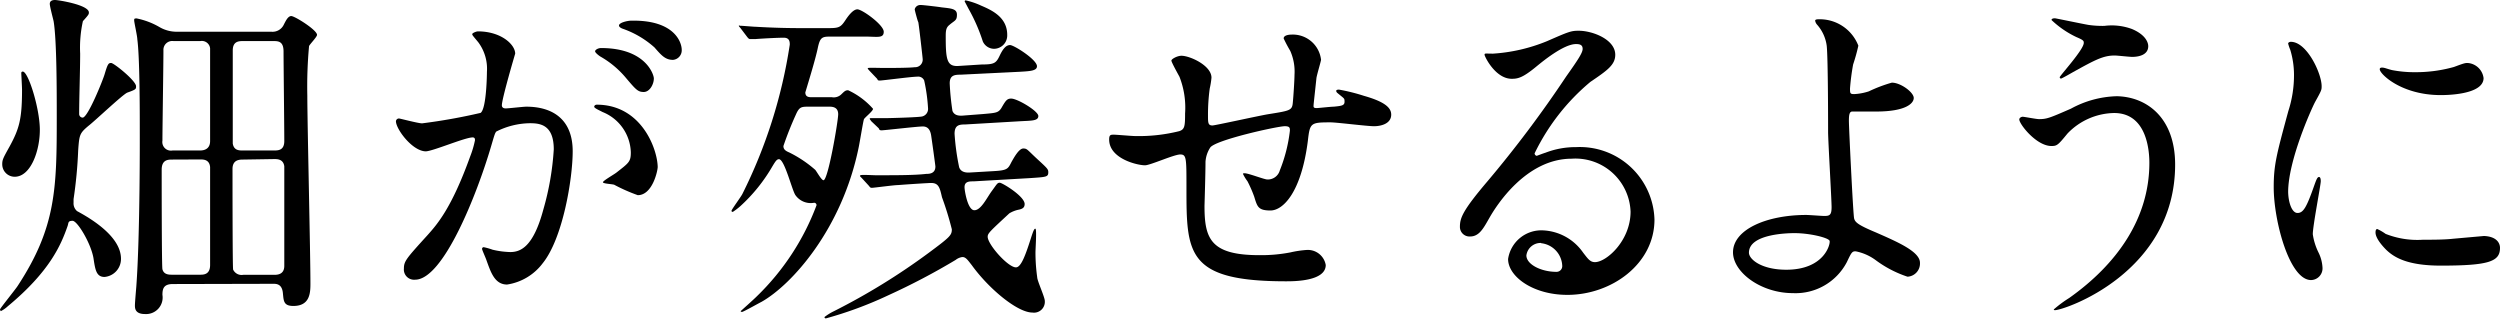
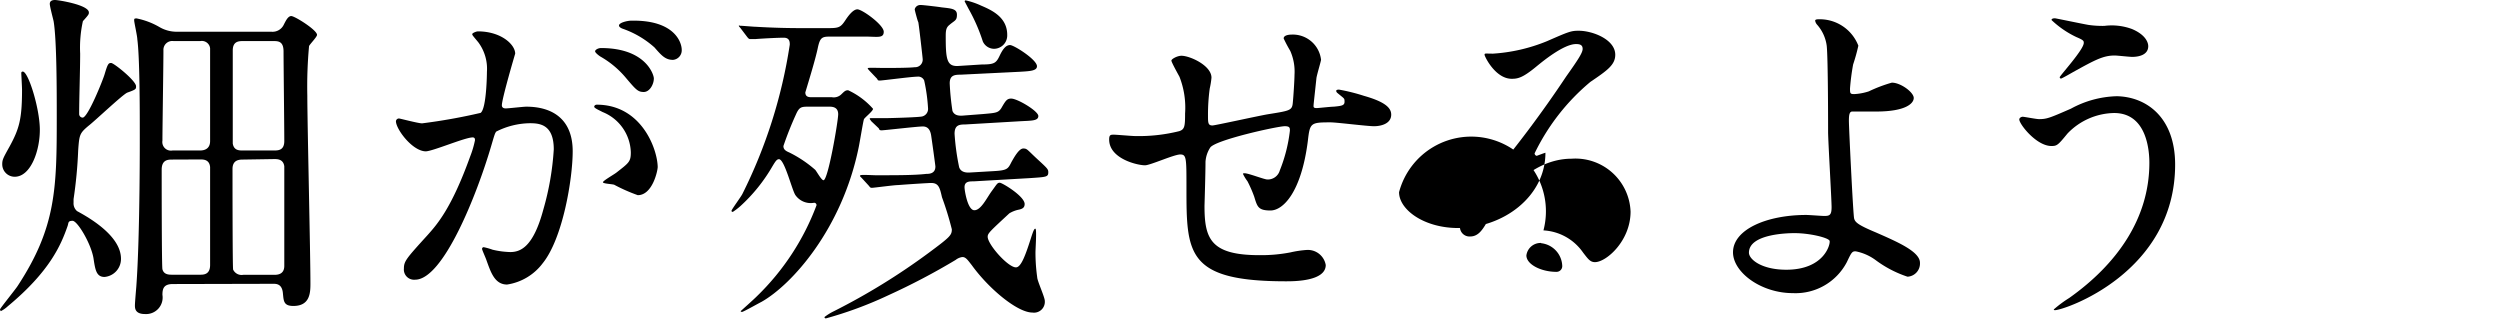
<svg xmlns="http://www.w3.org/2000/svg" viewBox="0 0 200.85 25.59">
  <title>subtitle_wine02</title>
  <g id="レイヤー_2" data-name="レイヤー 2">
    <g id="レイヤー_1-2" data-name="レイヤー 1">
      <path d="M0,24.86C0,24.78,1.2,23.3,1.4,23c3.11-4.73,3.16-7.84,3.16-13.61,0-2.07,0-6.16-.25-7.67C4.26,1.48,4,.53,4,.31S4.17,0,4.42,0,7.14.39,7.14,1c0,.14,0,.17-.48.7a9.88,9.88,0,0,0-.22,2.6c0,1.26-.08,3.64-.08,4.85a.29.29,0,0,0,.28.3c.42,0,1.62-3,1.76-3.47.25-.84.31-.92.53-.92s2,1.43,2,1.87c0,.23,0,.26-.7.51-.36.14-2.6,2.27-3.11,2.66-.73.61-.75.73-.84,2A35.81,35.81,0,0,1,5.91,16c0,.09,0,.17,0,.28a.82.82,0,0,0,.28.68c1.34.72,3.53,2.12,3.53,3.83a1.45,1.45,0,0,1-1.32,1.46c-.67,0-.75-.59-.89-1.51-.2-1.18-1.29-3-1.68-3s-.31.17-.4.42C4.9,19.68,4,21.81.62,24.61A2.38,2.38,0,0,1,.06,25S0,24.89,0,24.86ZM1.18,14.2a1,1,0,0,1-1-1c0-.36.06-.48.59-1.43.78-1.43,1-2.21,1-4.56,0-.2-.06-1.26-.06-1.35a.11.11,0,0,1,.12-.11c.44,0,1.34,2.89,1.37,4.59S2.49,14.2,1.18,14.2Zm12.71,8.62c-.73,0-.84.36-.84.87a1.33,1.33,0,0,1-1.4,1.54c-.76,0-.81-.42-.81-.67,0-.09,0-.23.11-1.52.31-4.2.28-12.37.28-12.46,0-1.65,0-6-.2-7.44,0-.23-.25-1.35-.25-1.49s0-.17.2-.17a6,6,0,0,1,1.84.7,2.74,2.74,0,0,0,1.4.37h7.59a1,1,0,0,0,1-.59c.12-.22.31-.67.59-.67s2.07,1.12,2.07,1.51c0,.17-.56.73-.64.9a35.35,35.35,0,0,0-.14,4c0,2.15.25,12.71.25,15.09,0,.76-.05,1.79-1.37,1.79-.78,0-.78-.39-.84-1-.06-.78-.53-.78-.78-.78Zm-.06-10c-.31,0-.84,0-.84.81s0,7.87.06,8c.11.44.53.44.78.44h2.24c.28,0,.81,0,.81-.78,0-1,0-7.78,0-7.87-.06-.61-.54-.61-.79-.61Zm.11-9.52a.71.71,0,0,0-.81.75c0,1.15-.08,6.22-.08,7.25a.69.69,0,0,0,.81.79h2.21c.51,0,.81-.25.81-.76,0-1,0-7.36,0-7.45a.67.67,0,0,0-.79-.58Zm5.6,9.52c-.28,0-.86,0-.86.75s0,8,.05,8.09a.75.75,0,0,0,.81.42H22c.25,0,.84,0,.84-.72,0-.48,0-7.79,0-8-.08-.58-.56-.58-.81-.58Zm0-9.52c-.33,0-.84,0-.84.75,0,.56,0,7.39,0,7.48.09.56.51.56.81.56H22c.34,0,.84,0,.84-.76,0-1.15-.06-6.19-.06-7.19,0-.82-.42-.84-.81-.84Z" />
      <path d="M31.81,9.74a.24.24,0,0,1,.25-.22c.08,0,1.54.39,1.85.39a45.94,45.94,0,0,0,4.7-.84c.48-.33.51-3.16.51-3.3a3.56,3.56,0,0,0-.7-2.38c-.42-.51-.48-.56-.48-.65s.34-.22.45-.22c1.87,0,3,1.06,3,1.79,0,0-1.07,3.61-1.07,4.15,0,.16.11.25.31.25s1.43-.14,1.65-.14c2.1,0,3.73,1,3.73,3.58,0,2.21-.79,7-2.41,9a4.39,4.39,0,0,1-2.86,1.71c-1,0-1.31-1-1.65-1.93-.06-.2-.36-.84-.36-.93a.13.13,0,0,1,.14-.14,5.15,5.15,0,0,1,.7.2,6.74,6.74,0,0,0,1.42.19c.82,0,1.85-.39,2.66-3.41A22.16,22.16,0,0,0,44.49,12c0-2-1.12-2.1-1.93-2.1a6.13,6.13,0,0,0-2.69.67c-.11.14-.14.25-.42,1.2-1.12,3.81-3.83,10.7-6.1,10.7a.82.82,0,0,1-.9-.9c0-.59.2-.81,1.88-2.66.75-.84,1.93-2.13,3.44-6.33a7.79,7.79,0,0,0,.39-1.31c0-.09,0-.23-.19-.23-.62,0-3.22,1.12-3.78,1.12C33.1,12.12,31.81,10.36,31.81,9.74Zm19.43,5.94a13.76,13.76,0,0,1-1.9-.84c-.2-.06-.9-.08-.9-.2s.92-.64,1.09-.78c1-.78,1.15-.87,1.15-1.62A3.6,3.6,0,0,0,48.41,9c-.22-.12-.67-.31-.67-.42s.11-.17.2-.17c3.58,0,4.87,3.53,4.9,5C52.84,13.72,52.42,15.68,51.24,15.68ZM52.53,6.3c0,.48-.34,1.09-.81,1.09s-.62-.17-1.49-1.2a7.51,7.51,0,0,0-2-1.65c-.14-.09-.42-.31-.42-.42s.23-.26.48-.26C51.88,3.86,52.53,6,52.53,6.3ZM54.77,4a.77.77,0,0,1-.7.81c-.62,0-.93-.36-1.49-1a7.55,7.55,0,0,0-2.49-1.48c-.28-.09-.36-.2-.36-.28,0-.23.67-.39,1-.39C54.21,1.6,54.77,3.42,54.77,4Z" />
      <path d="M59.5,2.27c-.11-.14-.14-.14-.14-.2s.06,0,.11,0c.2,0,1.07.08,1.23.08,1.38.08,2.52.11,3.84.11h1.79c1.07,0,1.18,0,1.65-.73.06-.08.51-.78.9-.78S71,2,71,2.55s-.51.39-1.49.39H66.7c-.65,0-.82.06-1,.92s-.67,2.47-1,3.56c0,.39.31.39.53.39h1.6a.87.87,0,0,0,.78-.25c.23-.22.31-.31.53-.31a6.08,6.08,0,0,1,2,1.49c0,.19-.67.7-.73.84s-.34,1.87-.42,2.24c-1.34,6.58-5.38,11.06-7.81,12.43-.28.14-1.46.81-1.57.81A.13.13,0,0,1,59.5,25s1.12-1,1.32-1.21a19.86,19.86,0,0,0,4.78-7.3.19.19,0,0,0-.19-.2,1.5,1.5,0,0,1-1.51-.62c-.28-.42-.87-2.88-1.32-2.88-.17,0-.28.17-.5.53a13.36,13.36,0,0,1-2.61,3.25,5.15,5.15,0,0,1-.59.45c-.05,0-.11,0-.11-.09s.76-1.12.87-1.34a40.21,40.21,0,0,0,3.81-12c0-.2,0-.56-.48-.56s-1.68.06-2.29.11l-.4,0c-.11,0-.16-.06-.25-.17ZM65,8.57c-.61,0-.78,0-1.06.64a27,27,0,0,0-1,2.52c0,.23.11.37.45.51a9.55,9.55,0,0,1,2.1,1.4c.11.11.5.84.67.84.37,0,1.18-4.76,1.18-5.3s-.39-.61-.7-.61Zm13.22,6c-.34,0-.73,0-.73.47,0,.26.25,1.85.79,1.85s1-1,1.4-1.54.44-.67.64-.67,2,1.09,2,1.71c0,.31-.2.39-.45.45a2.38,2.38,0,0,0-.78.3c-1.54,1.43-1.74,1.6-1.74,1.88,0,.62,1.63,2.46,2.27,2.46.42,0,.78-1,1.26-2.52.08-.22.2-.64.31-.58s0,1.59,0,1.9a14.45,14.45,0,0,0,.14,2c0,.28.61,1.59.61,1.9a.87.87,0,0,1-1,.93c-1.2,0-3.5-1.91-4.87-3.81-.31-.39-.47-.65-.75-.65a1.1,1.1,0,0,0-.54.23,53.88,53.88,0,0,1-5.43,2.85,31,31,0,0,1-5,1.85s-.11,0-.11-.11A4.18,4.18,0,0,1,67,25a52.57,52.57,0,0,0,7.59-4.67c1.74-1.29,1.88-1.43,1.88-1.91a25,25,0,0,0-.79-2.57c-.17-.73-.25-1.15-.87-1.15-.16,0-1.51.08-2.68.17-.31,0-1.94.22-2.08.22s-.16-.06-.25-.17l-.56-.61c-.14-.14-.19-.17-.11-.23s1,0,1.23,0c1.65,0,3.14,0,4.06-.11.2,0,.73,0,.73-.59,0-.08-.28-2.1-.34-2.49s-.22-.73-.67-.73-3.08.31-3.3.31-.17-.06-.25-.17L70,9.74c-.09-.14-.2-.22-.06-.25l1.35,0c.11,0,2.6-.06,2.82-.14a.62.62,0,0,0,.45-.64,14.09,14.09,0,0,0-.31-2.24.52.52,0,0,0-.56-.31c-.47,0-2.77.31-3,.31s-.14-.06-.25-.17l-.59-.62c-.09-.11-.2-.19-.09-.22s1,0,1.24,0c.44,0,2,0,2.49-.06a.61.61,0,0,0,.64-.64c0-.09-.33-3-.36-3s-.28-.93-.28-1,.11-.36.47-.36c.2,0,1.54.16,1.68.19.79.09,1.24.11,1.24.59s-.17.45-.59.81c-.25.2-.31.39-.31.9,0,1.87.08,2.46,1,2.41l1.9-.12c1,0,1.15-.11,1.43-.7s.53-.86.84-.86,2.16,1.17,2.16,1.7c0,.37-.54.4-1.46.45L77.17,6c-.51,0-.87.06-.87.7a20.67,20.67,0,0,0,.22,2.21c.17.42.62.4.93.37L79,9.16c1-.09,1.2-.09,1.45-.48.34-.59.45-.76.79-.76.5,0,2.18,1,2.18,1.4s-.56.37-1.45.42L77.53,10c-.47,0-.84.05-.84.75a18.76,18.76,0,0,0,.37,2.69c.11.31.39.45.86.42l1.88-.11c1.12-.06,1.18-.17,1.46-.73.22-.39.61-1.09.95-1.09s.31.11,1.29,1c.64.59.72.68.72.9,0,.39-.14.39-1.48.48ZM77.5.11s0-.08.09-.08a6.07,6.07,0,0,1,1.23.42c.84.36,2.1.92,2.1,2.35a1.07,1.07,0,0,1-1.06,1.12,1,1,0,0,1-.9-.59A14.1,14.1,0,0,0,77.81.7Z" />
      <path d="M105.76,6.3c-.2,1.88-.23,2.07-.23,2.24s.23.14.31.14,1.09-.11,1.32-.11c.61-.06.86-.09.86-.39s0-.23-.56-.7a.27.27,0,0,1-.11-.17c0-.11.17-.11.23-.11a15,15,0,0,1,2,.5c1.77.5,2.19,1,2.19,1.51,0,.73-.82.93-1.38.93s-3-.31-3.5-.31c-1.62,0-1.65.05-1.82,1.51-.53,4.14-2,5.57-3,5.57s-1.06-.31-1.31-1.12a10.09,10.09,0,0,0-.54-1.23,3.33,3.33,0,0,1-.36-.59c0-.05.08-.05.14-.05.31,0,1.57.5,1.82.5a1,1,0,0,0,1-.73,12.25,12.25,0,0,0,.81-3.19c0-.22,0-.36-.41-.36-.59,0-5.66,1.12-6,1.73A2.36,2.36,0,0,0,96.85,13c0,.92-.08,3.47-.08,3.56,0,2.63.5,3.94,4.42,3.94a12.35,12.35,0,0,0,2.47-.22,8.44,8.44,0,0,1,1.34-.2,1.46,1.46,0,0,1,1.51,1.21c0,1.31-2.55,1.31-3.19,1.31-8,0-8-2.24-8-7.56,0-2.35,0-2.63-.5-2.63s-2.41.87-2.83.87c-.62,0-2.88-.53-2.88-2.07,0-.37.11-.39.36-.39s1.46.11,1.71.11a13.43,13.43,0,0,0,3.55-.39c.45-.14.48-.4.48-1.43a6.8,6.8,0,0,0-.45-2.94C94.67,6,94.11,5,94.11,4.87s.47-.39.81-.39c.67,0,2.41.78,2.41,1.76a6.28,6.28,0,0,1-.14.87,15.55,15.55,0,0,0-.14,2.16c0,.59,0,.81.36.81.2,0,3.73-.78,4.45-.9,1.74-.28,1.94-.3,2-.89s.14-1.91.14-2.27a4.12,4.12,0,0,0-.34-1.93,11.26,11.26,0,0,1-.53-1c0-.28.48-.31.62-.31a2.28,2.28,0,0,1,2.38,2C106.18,4.76,105.78,6.05,105.76,6.3Z" />
-       <path d="M131,17a4.43,4.43,0,0,0-4.73-4.25c-3.7,0-6.08,3.83-6.58,4.7S118.86,19,118.1,19a.77.77,0,0,1-.81-.79c0-.7.23-1.31,2.21-3.64a92.32,92.32,0,0,0,6.33-8.43c.93-1.31,1.32-1.9,1.32-2.21s-.2-.39-.53-.39c-1,0-2.69,1.4-3.17,1.79-1.12.93-1.51,1-2,1-1.31,0-2.18-1.79-2.18-1.93s.08-.09.67-.09a13.69,13.69,0,0,0,4.34-1c1.74-.76,1.93-.84,2.55-.84,1.12,0,2.94.7,2.94,1.93,0,.81-.64,1.26-2,2.18a17.23,17.23,0,0,0-4.48,5.74.21.21,0,0,0,.17.2c.17-.06.53-.2.7-.25a6.7,6.7,0,0,1,2.46-.45,6,6,0,0,1,6.3,5.82c0,3.56-3.44,6.05-7,6.05-2.77,0-4.76-1.48-4.76-2.88A2.7,2.7,0,0,1,124,18.51a4.14,4.14,0,0,1,3.19,1.79c.39.5.56.76.95.76C129.05,21.06,131,19.35,131,17Zm-7.19,2.52a1.15,1.15,0,0,0-1.18,1c0,.73,1.2,1.32,2.41,1.32a.46.46,0,0,0,.47-.5A1.9,1.9,0,0,0,123.82,19.54Z" />
+       <path d="M131,17a4.43,4.43,0,0,0-4.73-4.25c-3.7,0-6.08,3.83-6.58,4.7S118.86,19,118.1,19a.77.77,0,0,1-.81-.79c0-.7.23-1.31,2.21-3.64a92.32,92.32,0,0,0,6.33-8.43c.93-1.31,1.32-1.9,1.32-2.21s-.2-.39-.53-.39c-1,0-2.69,1.4-3.17,1.79-1.12.93-1.51,1-2,1-1.31,0-2.18-1.79-2.18-1.93s.08-.09.67-.09a13.69,13.69,0,0,0,4.34-1c1.74-.76,1.93-.84,2.55-.84,1.12,0,2.94.7,2.94,1.93,0,.81-.64,1.26-2,2.18a17.23,17.23,0,0,0-4.48,5.74.21.21,0,0,0,.17.2c.17-.06.53-.2.7-.25c0,3.56-3.44,6.05-7,6.05-2.77,0-4.76-1.48-4.76-2.88A2.7,2.7,0,0,1,124,18.51a4.14,4.14,0,0,1,3.19,1.79c.39.5.56.76.95.76C129.05,21.06,131,19.35,131,17Zm-7.19,2.52a1.15,1.15,0,0,0-1.18,1c0,.73,1.2,1.32,2.41,1.32a.46.46,0,0,0,.47-.5A1.9,1.9,0,0,0,123.82,19.54Z" />
      <path d="M149.3,3.67a14.58,14.58,0,0,1-.42,1.51,18.28,18.28,0,0,0-.25,1.93c0,.37,0,.45.33.45a4.47,4.47,0,0,0,1.18-.22,11.64,11.64,0,0,1,1.85-.7c.72,0,1.76.78,1.76,1.23s-.67,1.09-3,1.09c-.05,0-1.87,0-1.93,0-.22,0-.28.22-.28.75s.34,7.54.42,7.84.28.51,1.74,1.12c1.73.76,3.55,1.54,3.55,2.44a1.06,1.06,0,0,1-1,1.12,9,9,0,0,1-2.57-1.34,4,4,0,0,0-1.6-.7c-.28,0-.33.08-.7.86a4.65,4.65,0,0,1-4.34,2.5c-2.57,0-4.81-1.68-4.81-3.28,0-1.82,2.68-3,5.88-3,.25,0,1.26.08,1.45.08.42,0,.59-.06.59-.7s-.28-5.35-.28-6.05c0-.22,0-5.93-.11-6.91A3.17,3.17,0,0,0,146,2a.63.63,0,0,1-.17-.34c0-.11.2-.11.25-.11A3.32,3.32,0,0,1,149.3,3.67Zm-5.13,15.06c-.28,0-3.66,0-3.66,1.57,0,.53,1,1.37,3,1.37,3.06,0,3.56-2.07,3.48-2.32S145.41,18.73,144.17,18.73Z" />
      <path d="M174.75,13.22c0,8.7-8.91,11.7-9.66,11.7,0,0-.09,0-.09-.06a9.51,9.51,0,0,1,1.24-.92c3.8-2.69,6.44-6.36,6.44-10.86,0-.9-.17-4-2.83-4a5.3,5.3,0,0,0-3.75,1.65c-.76.93-.84,1-1.29,1-1.21,0-2.58-1.76-2.58-2.13,0-.14.17-.22.28-.22s1.09.19,1.29.19c.64,0,.84-.08,2.58-.84a8.09,8.09,0,0,1,3.69-1C172.48,7.78,174.75,9.46,174.75,13.22ZM167.78,2a7.85,7.85,0,0,0,1.28.08,4.69,4.69,0,0,1,2.22.25c1.14.48,1.31,1.12,1.31,1.38,0,.7-.75.86-1.29.86-.22,0-1.2-.11-1.4-.11-.92,0-1.56.34-3.38,1.35-.14.08-.87.5-.93.5a.1.1,0,0,1-.11-.11c0-.11,1.93-2.21,1.93-2.75,0-.16,0-.22-.59-.47a7.65,7.65,0,0,1-2-1.37c0-.14.22-.14.28-.14S167.36,1.93,167.78,2Z" />
-       <path d="M184.58,17.11c.47,0,.73-.45,1.34-2.19.17-.47.25-.7.39-.7s.14.28.14.34c0,.31-.64,3.58-.64,4.26a4.88,4.88,0,0,0,.45,1.45,3.1,3.1,0,0,1,.33,1.23.94.94,0,0,1-.92,1c-1.74,0-3-4.76-3-7.45,0-1.79.22-2.61,1.17-6.11A9.37,9.37,0,0,0,184.3,6,7,7,0,0,0,184,4a3.28,3.28,0,0,1-.17-.5c0-.08.11-.14.22-.14,1.29,0,2.47,2.55,2.47,3.56,0,.3,0,.33-.53,1.28-.31.59-2.16,4.71-2.16,7.23C183.85,16.27,184.13,17.11,184.58,17.11Zm16.27,2.8c0,1.09-.84,1.43-4.76,1.43-2.75,0-3.78-.7-4.37-1.26-.14-.14-.87-.87-.87-1.4,0-.06,0-.28.14-.28a3.87,3.87,0,0,1,.67.39,6.9,6.9,0,0,0,3,.47c.73,0,1.73,0,2.43-.08l2.47-.22C200.62,19,200.85,19.57,200.85,19.91ZM199.53,6.27c0,1.37-3.11,1.37-3.44,1.37-3.17,0-4.9-1.7-4.9-2.07,0-.05,0-.14.19-.14s.42.11.79.2a9.54,9.54,0,0,0,1.9.17,11.31,11.31,0,0,0,3.08-.42c.84-.31.92-.34,1.2-.31A1.39,1.39,0,0,1,199.53,6.27Z" />
    </g>
  </g>
</svg>